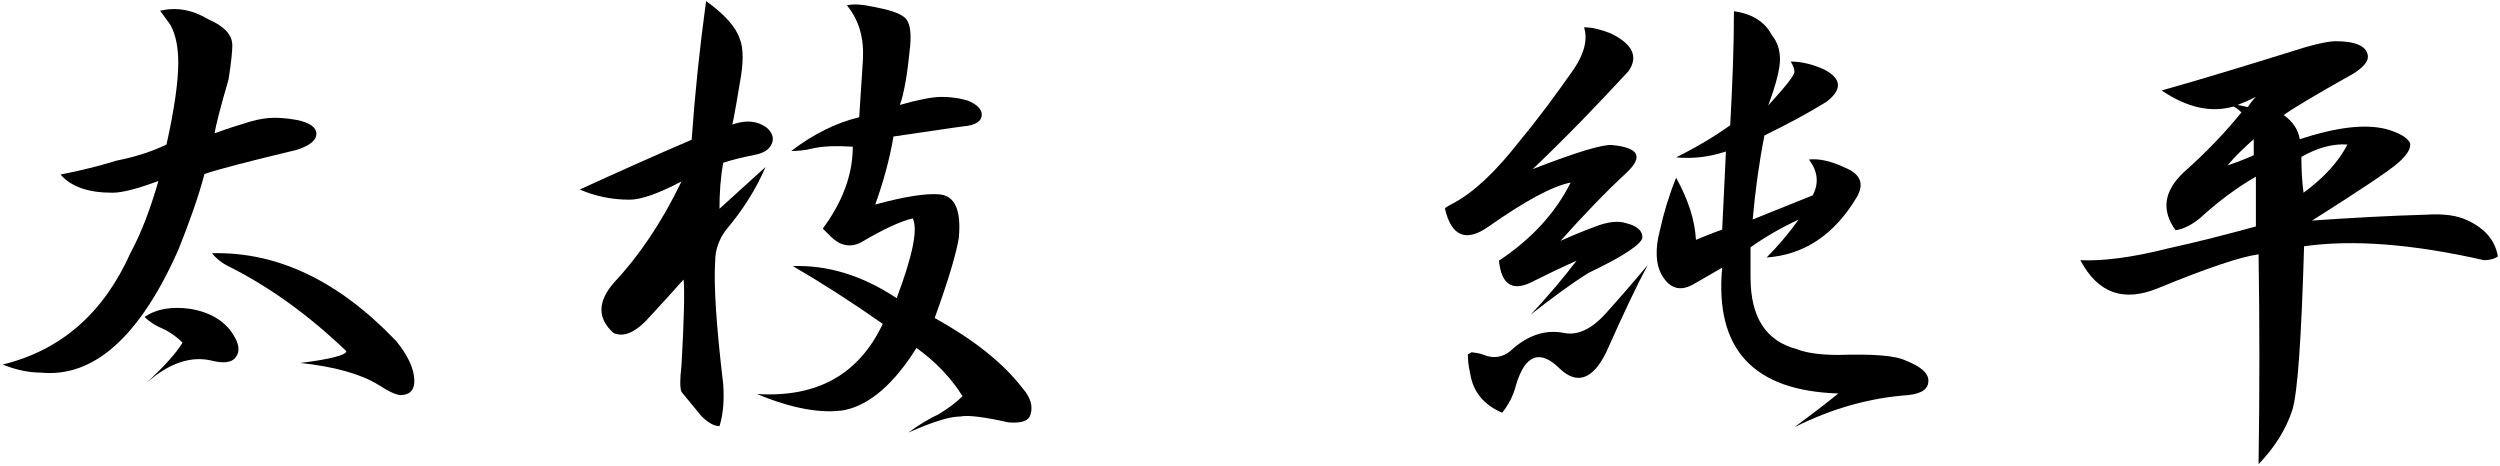
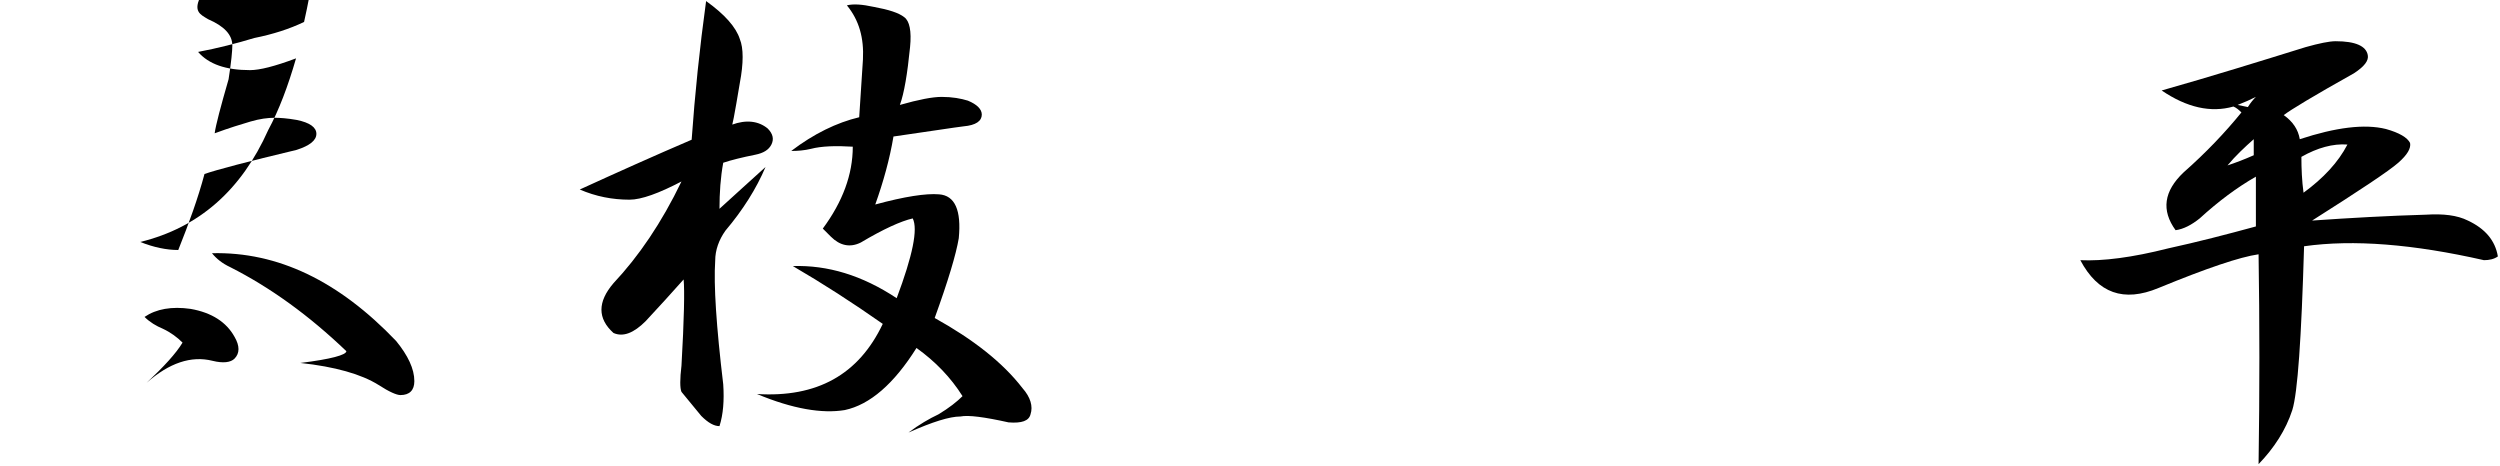
<svg xmlns="http://www.w3.org/2000/svg" version="1.1" id="レイヤー_1" x="0px" y="0px" viewBox="0 0 467 87" style="enable-background:new 0 0 467 87;" xml:space="preserve">
  <g>
-     <path d="M38.9,3.6c3,1.3,4.5,2.9,4.5,4.9c0,1-0.2,3.1-0.7,6.3c-1.5,5.2-2.4,8.6-2.6,10.1c2.7-1,5-1.7,6.7-2.2   c1.7-0.5,3.2-0.7,4.5-0.7c1,0,2.4,0.1,4.1,0.4c2.5,0.5,3.7,1.4,3.7,2.6c0,1.2-1.2,2.2-3.7,3c-9.2,2.2-14.9,3.7-17.2,4.5   c-1.2,4.5-2.9,9.2-4.9,14.2C26.1,62.9,17.5,70.6,7.6,69.6c-2.2,0-4.6-0.5-7.1-1.5c11-2.7,18.9-9.7,23.9-20.9   c2-3.7,3.7-8.2,5.2-13.4c-4,1.5-6.8,2.2-8.6,2.2c-4.5,0-7.7-1.1-9.7-3.4c3.7-0.7,7.2-1.6,10.5-2.6c3.5-0.7,6.6-1.7,9.3-3   c1.5-6.7,2.2-11.8,2.2-15.3c0-3-0.5-5.3-1.5-7.1c-0.7-1-1.4-1.9-1.9-2.6C33,1.3,35.9,1.8,38.9,3.6z M35.6,57.7   c4,0.7,6.7,2.5,8.2,5.2c1,1.7,1,3.1,0,4.1c-0.7,0.7-2.1,0.9-4.1,0.4c-4-1-8.1,0.4-12.3,4.1c3.2-3,5.5-5.5,6.7-7.5   c-1-1-2.2-1.9-3.7-2.6c-1.2-0.5-2.4-1.2-3.4-2.2C29.2,57.7,32.1,57.2,35.6,57.7z M74,63.7c2.2,2.7,3.4,5.2,3.4,7.5   c0,1.7-0.9,2.6-2.6,2.6c-0.7,0-2.1-0.6-4.1-1.9c-3.2-2-8.1-3.4-14.6-4.1c5.7-0.7,8.6-1.5,8.6-2.2c-7-6.7-14.2-11.9-21.7-15.7   c-1.5-0.7-2.6-1.6-3.4-2.6C51.9,47,63.3,52.5,74,63.7z" />
+     <path d="M38.9,3.6c3,1.3,4.5,2.9,4.5,4.9c0,1-0.2,3.1-0.7,6.3c-1.5,5.2-2.4,8.6-2.6,10.1c2.7-1,5-1.7,6.7-2.2   c1.7-0.5,3.2-0.7,4.5-0.7c1,0,2.4,0.1,4.1,0.4c2.5,0.5,3.7,1.4,3.7,2.6c0,1.2-1.2,2.2-3.7,3c-9.2,2.2-14.9,3.7-17.2,4.5   c-1.2,4.5-2.9,9.2-4.9,14.2c-2.2,0-4.6-0.5-7.1-1.5c11-2.7,18.9-9.7,23.9-20.9   c2-3.7,3.7-8.2,5.2-13.4c-4,1.5-6.8,2.2-8.6,2.2c-4.5,0-7.7-1.1-9.7-3.4c3.7-0.7,7.2-1.6,10.5-2.6c3.5-0.7,6.6-1.7,9.3-3   c1.5-6.7,2.2-11.8,2.2-15.3c0-3-0.5-5.3-1.5-7.1c-0.7-1-1.4-1.9-1.9-2.6C33,1.3,35.9,1.8,38.9,3.6z M35.6,57.7   c4,0.7,6.7,2.5,8.2,5.2c1,1.7,1,3.1,0,4.1c-0.7,0.7-2.1,0.9-4.1,0.4c-4-1-8.1,0.4-12.3,4.1c3.2-3,5.5-5.5,6.7-7.5   c-1-1-2.2-1.9-3.7-2.6c-1.2-0.5-2.4-1.2-3.4-2.2C29.2,57.7,32.1,57.2,35.6,57.7z M74,63.7c2.2,2.7,3.4,5.2,3.4,7.5   c0,1.7-0.9,2.6-2.6,2.6c-0.7,0-2.1-0.6-4.1-1.9c-3.2-2-8.1-3.4-14.6-4.1c5.7-0.7,8.6-1.5,8.6-2.2c-7-6.7-14.2-11.9-21.7-15.7   c-1.5-0.7-2.6-1.6-3.4-2.6C51.9,47,63.3,52.5,74,63.7z" />
    <path d="M131.9,0.2c3.5,2.5,5.6,4.9,6.3,7.1c0.7,1.7,0.7,4.5,0,8.2c-1,6-1.5,8.6-1.5,7.8c2.7-1,5-0.7,6.7,0.7c1,1,1.2,2,0.7,3   c-0.5,1-1.5,1.6-3,1.9c-2.5,0.5-4.5,1-6,1.5c-0.5,2.7-0.7,5.6-0.7,8.6c3-2.7,5.8-5.3,8.6-7.8c-1.7,4-4.2,8-7.5,11.9   c-1.2,1.7-1.9,3.6-1.9,5.6c-0.3,4.5,0.2,12.2,1.5,23.1c0.2,3,0,5.6-0.7,7.8c-1,0-2.1-0.6-3.4-1.9c-1.2-1.5-2.5-3-3.7-4.5   c-0.3-0.7-0.3-2.4,0-4.9c0.5-8.7,0.6-14.1,0.4-16.1c-2.2,2.5-4.6,5.1-7.1,7.8c-2.2,2.2-4.2,3-6,2.2c-3-2.7-3-5.8,0-9.3   c4.7-5,9-11.3,12.7-19c-4.2,2.2-7.5,3.4-9.7,3.4c-3.2,0-6.3-0.6-9.3-1.9c7-3.2,13.9-6.3,20.9-9.3C129.8,17.6,130.7,8.9,131.9,0.2z    M163.3,1.3c2.7,0.5,4.6,1.1,5.6,1.9c1,0.7,1.4,2.6,1.1,5.6c-0.5,5-1.1,8.6-1.9,10.8c3.5-1,6.1-1.5,7.8-1.5c2,0,3.6,0.3,4.9,0.7   c1.7,0.7,2.6,1.6,2.6,2.6c0,1.2-1.1,2-3.4,2.2c-1.7,0.2-6.1,0.9-13.1,1.9c-0.7,4.2-1.9,8.5-3.4,12.7c5.5-1.5,9.5-2.1,11.9-1.9   c3,0.2,4.2,3,3.7,8.2c-0.5,3-2,8-4.5,14.9c7.2,4,12.7,8.3,16.4,13.1c1.5,1.7,2,3.4,1.5,4.9c-0.3,1.2-1.6,1.7-4.1,1.5   c-4.5-1-7.5-1.4-9-1.1c-2,0-5.2,1-9.7,3c2-1.5,3.9-2.6,5.6-3.4c2-1.2,3.5-2.4,4.5-3.4c-2.2-3.5-5.1-6.5-8.6-9   c-4.2,6.7-8.7,10.6-13.4,11.6c-4.2,0.7-9.7-0.2-16.4-3c11.2,0.7,19-3.6,23.5-13.1c-5.7-4-11.3-7.6-16.8-10.8   c6.5-0.2,12.9,1.7,19.4,6c3-8,4-12.9,3-14.9c-2.2,0.5-5.5,2-9.7,4.5c-2,1-3.9,0.6-5.6-1.1c-1.7-1.7-2.2-2.2-1.5-1.5   c3.7-5,5.6-10.1,5.6-15.3c-3.2-0.2-5.9-0.1-7.8,0.4c-1.2,0.3-2.5,0.4-3.7,0.4c4.2-3.2,8.5-5.3,12.7-6.3l0.7-10.8   c0.2-4-0.7-7.3-3-10.1C159.4,0.7,161,0.8,163.3,1.3z" />
-     <path d="M271.6,37.9c3.7-2,7.8-5.8,12.3-11.6c3.5-4.2,6.8-8.7,10.1-13.4c2-3,2.6-5.6,1.9-7.8c1.5,0,3.1,0.4,4.9,1.1   c4.2,2,5.3,4.4,3.4,7.1c-6,6.5-11.9,12.6-17.9,18.3c8.2-3.2,13.2-4.7,14.9-4.5c5,0.5,5.8,2.2,2.6,5.2c-4,3.7-8.1,8-12.3,12.7   c2.2-1,4.4-1.9,6.3-2.6c2.5-1,4.5-1.2,6-0.7c2,0.5,3,1.4,3,2.6c0,1.2-3.4,3.5-10.1,6.7c-3.5,2.2-7.1,4.9-10.8,7.8   c3.5-3.7,6.3-7.1,8.6-10.1c-2.7,1.2-5.4,2.5-7.8,3.7c-4,2.2-6.2,1-6.7-3.7c6-4,10.5-8.8,13.4-14.6c-3.5,0.7-8.6,3.5-15.3,8.2   c-4.2,3-7,1.9-8.2-3.4C270,38.8,270.6,38.4,271.6,37.9z M277.2,66.3c1.7,0.7,3.4,0.5,4.9-0.7c3.2-3,6.6-4.1,10.1-3.4   c2.5,0.5,5.1-0.7,7.8-3.7c2.7-3,5.3-6,7.8-9c-2,3.7-4.6,9.2-7.8,16.4c-2.5,5-5.4,6-8.6,3c-3.7-3.7-6.5-2.7-8.2,3   c-0.5,2-1.4,3.7-2.6,5.2c-3.5-1.5-5.5-4-6-7.5c-0.3-1.2-0.4-2.4-0.4-3.4l0.7-0.4C275.7,65.9,276.5,66,277.2,66.3z M323.9,2.1   c3.5,0.5,5.8,2,7.1,4.5c1,1.2,1.5,2.7,1.5,4.5c0,1.7-0.7,4.6-2.2,8.6c3.2-3.5,4.9-5.6,4.9-6.3c0-0.5-0.2-1.1-0.7-1.9   c2,0,4.1,0.5,6.3,1.5c3.2,1.7,3.4,3.7,0.4,6c-3.2,2-7.1,4.1-11.6,6.3c-1,5-1.7,10.2-2.2,15.7c4.2-1.7,8-3.2,11.2-4.5   c1.2-2.2,1-4.5-0.7-6.7c1.7-0.2,4,0.2,6.7,1.5c3,1.2,3.7,3.1,2.2,5.6c-4.2,7-9.8,10.7-16.8,11.2c2.2-2.2,4.2-4.6,6-7.1   c-3.2,1.5-6.2,3.2-9,5.2v5.6c0,7.5,2.9,11.9,8.6,13.4c1.7,0.7,4.4,1.1,7.8,1.1c6.5-0.2,10.7,0.1,12.7,1.1c2.5,1,3.9,2.1,4.1,3.4   c0.2,1.7-1,2.7-3.7,3c-7.2,0.5-14.3,2.5-21.3,6c2.7-2,5.5-4.1,8.2-6.3c-15.9-0.5-23.1-8.3-21.7-23.5c-1.7,1-3.5,2-5.2,3   c-2.5,1.5-4.5,1-6-1.5c-1.2-2-1.4-4.9-0.4-8.6c0.7-3.2,1.7-6.5,3-9.7c2.2,4,3.5,7.8,3.7,11.6c1.7-0.7,3.4-1.4,4.9-1.9   c0.2-4.7,0.5-9.6,0.7-14.6c-3,1-6.1,1.4-9.3,1.1c4-2,7.3-4,10.1-6C323.6,16.1,323.9,9,323.9,2.1z" />
    <path d="M430.7,8.8c2.5-0.7,4.4-1.1,5.6-1.1c3.7,0,5.7,0.9,6,2.6c0.2,1-0.6,2.1-2.6,3.4c-7.5,4.2-11.8,6.8-13.1,7.8   c1.7,1.2,2.7,2.7,3,4.5c6.7-2.2,12.1-2.9,16.1-1.9c2.5,0.7,4,1.6,4.5,2.6c0.2,1-0.5,2.2-2.2,3.7c-1.7,1.5-7.1,5.1-16.1,10.8   c7.2-0.5,14.3-0.9,21.3-1.1c3.2-0.2,5.8,0.1,7.8,1.1c3.2,1.5,5.1,3.7,5.6,6.7c-0.7,0.5-1.6,0.7-2.6,0.7c-13.2-3-24.4-3.9-33.6-2.6   c-0.5,17.2-1.2,27.4-2.2,30.6c-1.2,3.7-3.4,7.1-6.3,10.1c0.2-13.4,0.2-26.5,0-39.2c-3.5,0.5-9.7,2.6-18.7,6.3   c-6.5,2.7-11.3,1-14.6-5.2c4.2,0.2,9.7-0.5,16.4-2.2c5.5-1.2,10.9-2.6,16.4-4.1V33c-3.5,2-7,4.6-10.5,7.8c-1.5,1.2-3,2-4.5,2.2   c-2.7-3.7-2.2-7.3,1.5-10.8c4.2-3.7,7.8-7.5,10.8-11.2c-0.5-0.5-1-0.9-1.5-1.1c-4.2,1.2-8.7,0.2-13.4-3   C413,14.3,422,11.5,430.7,8.8z M421,26c-1.7,1.5-3.4,3.1-4.9,4.9c1.5-0.5,3.1-1.1,4.9-1.9V26z M421.4,18.1c-1,0.5-2.1,1-3.4,1.5   l1.9,0.4C420.4,19.2,420.9,18.6,421.4,18.1z M429.9,29.3c0,2.2,0.1,4.5,0.4,6.7c3.7-2.7,6.5-5.7,8.2-9   C435.8,26.8,432.9,27.6,429.9,29.3z" />
  </g>
</svg>